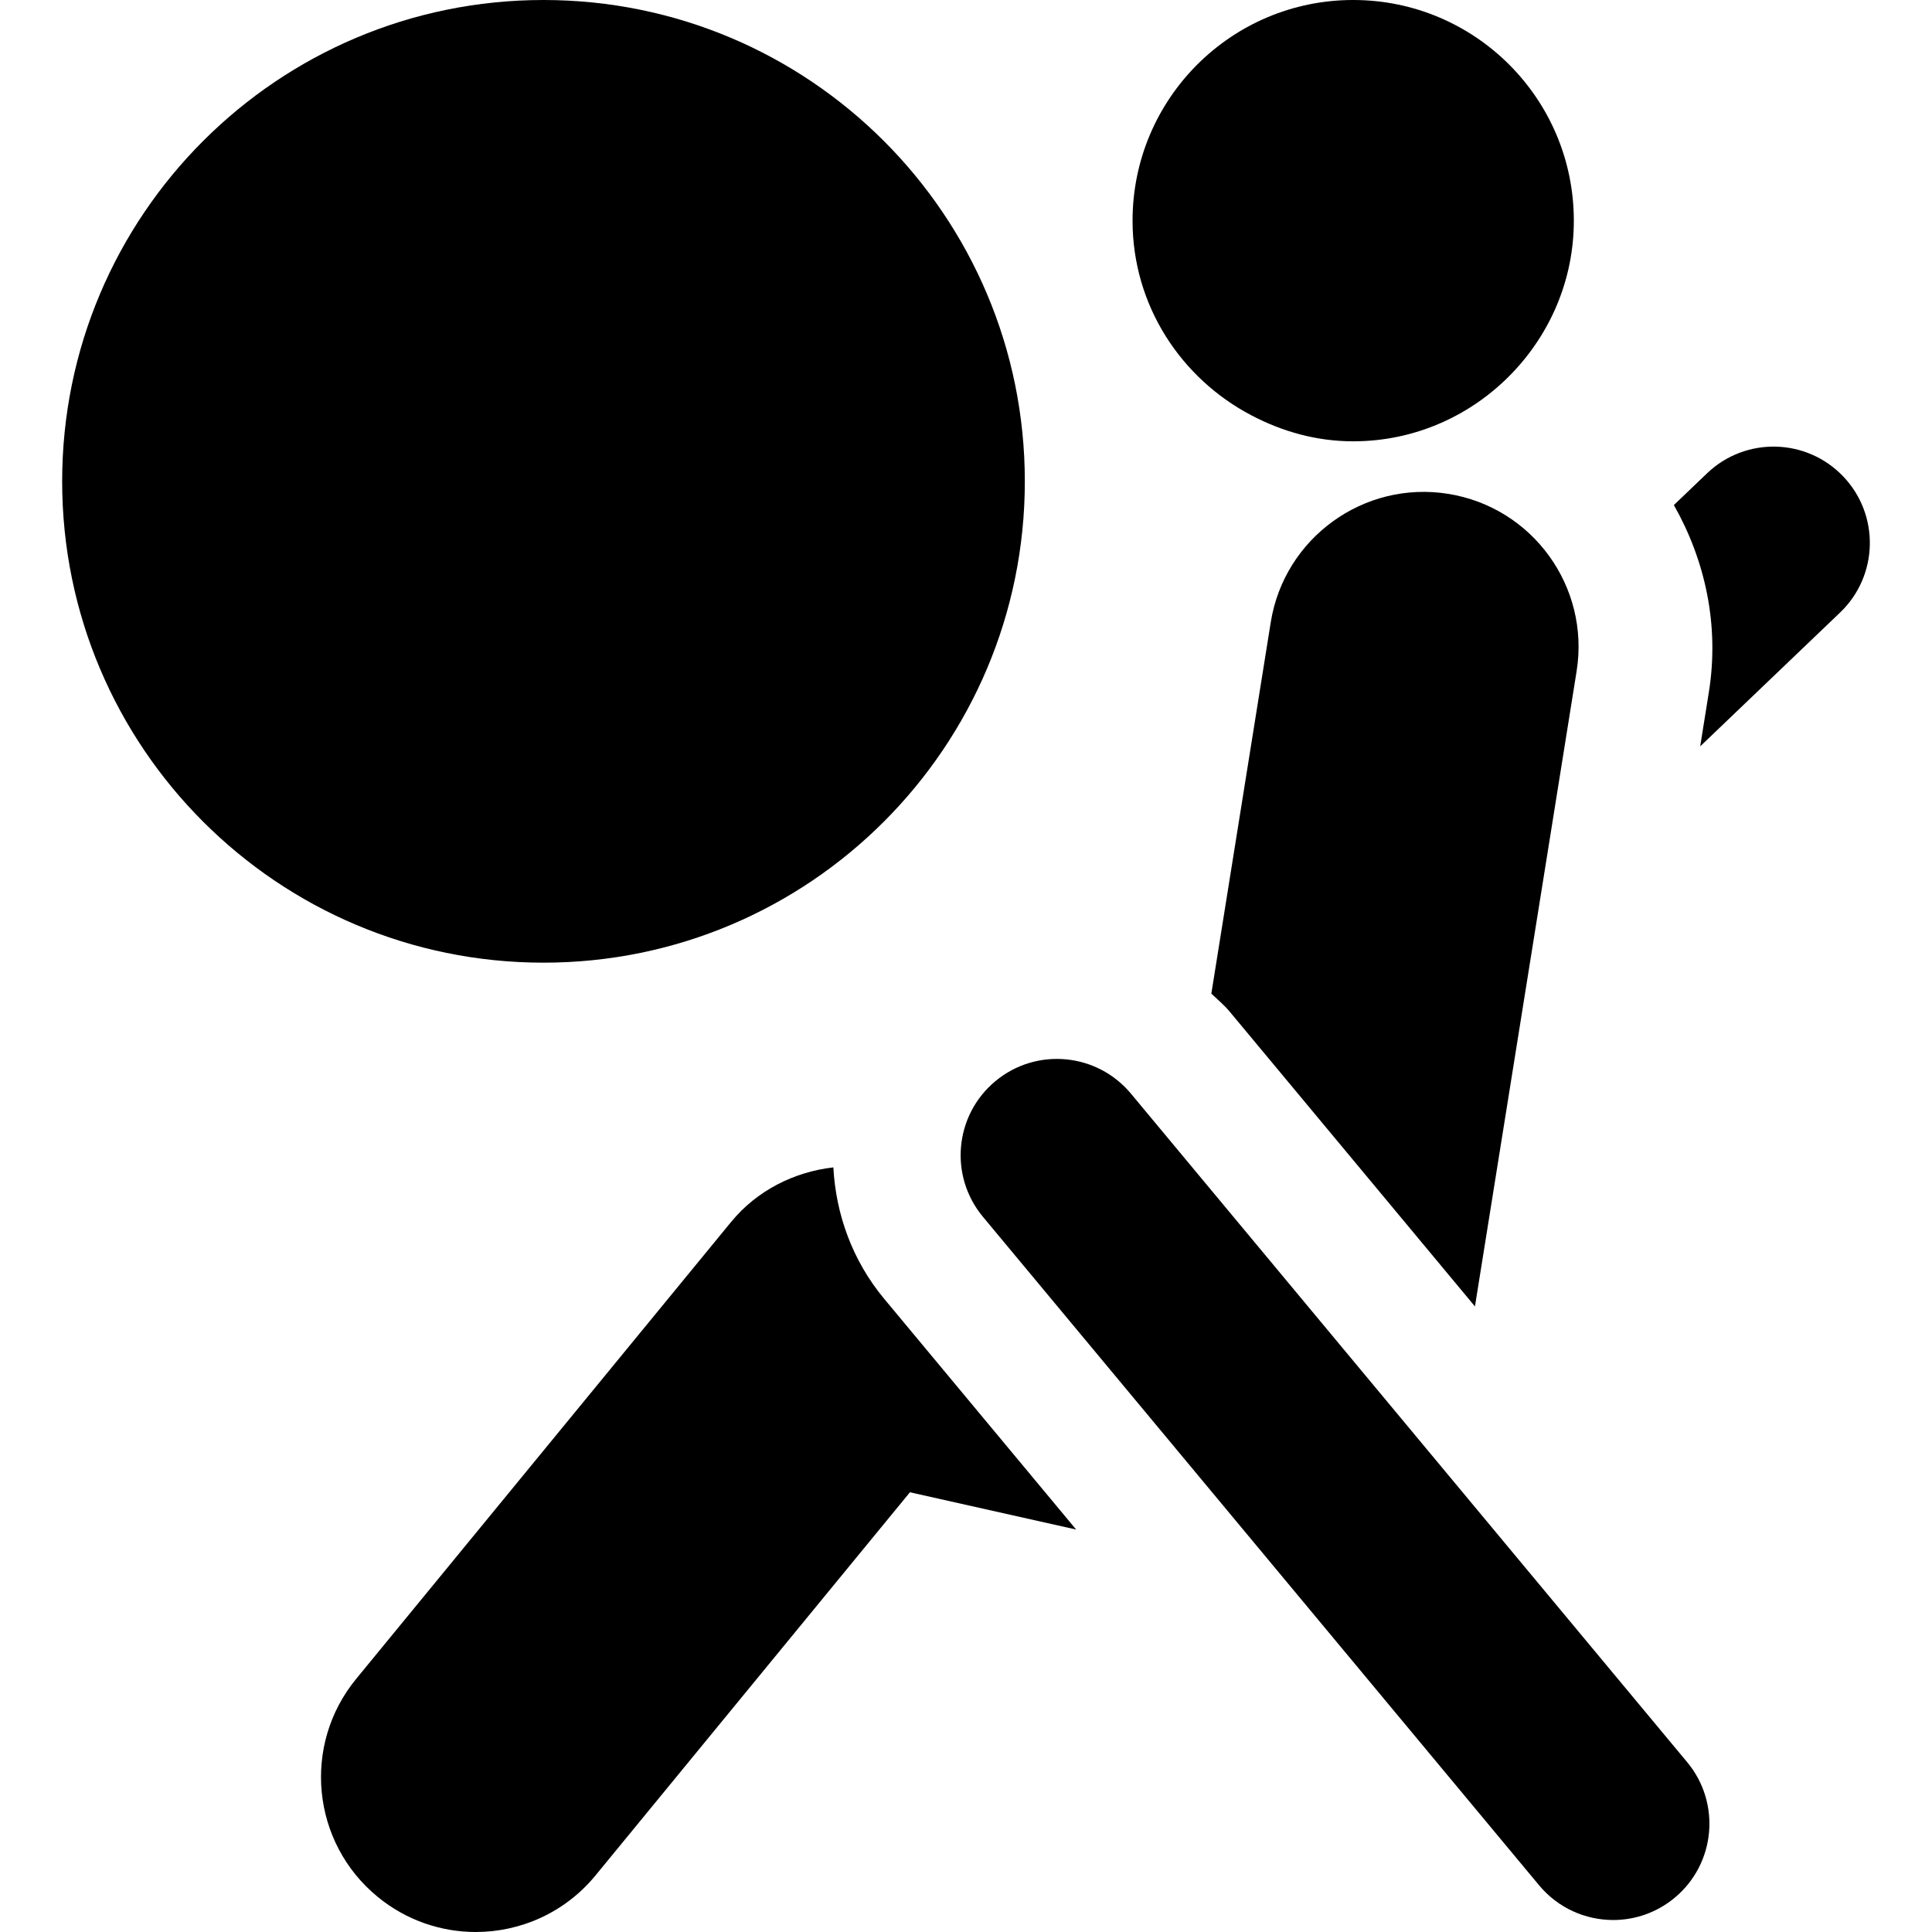
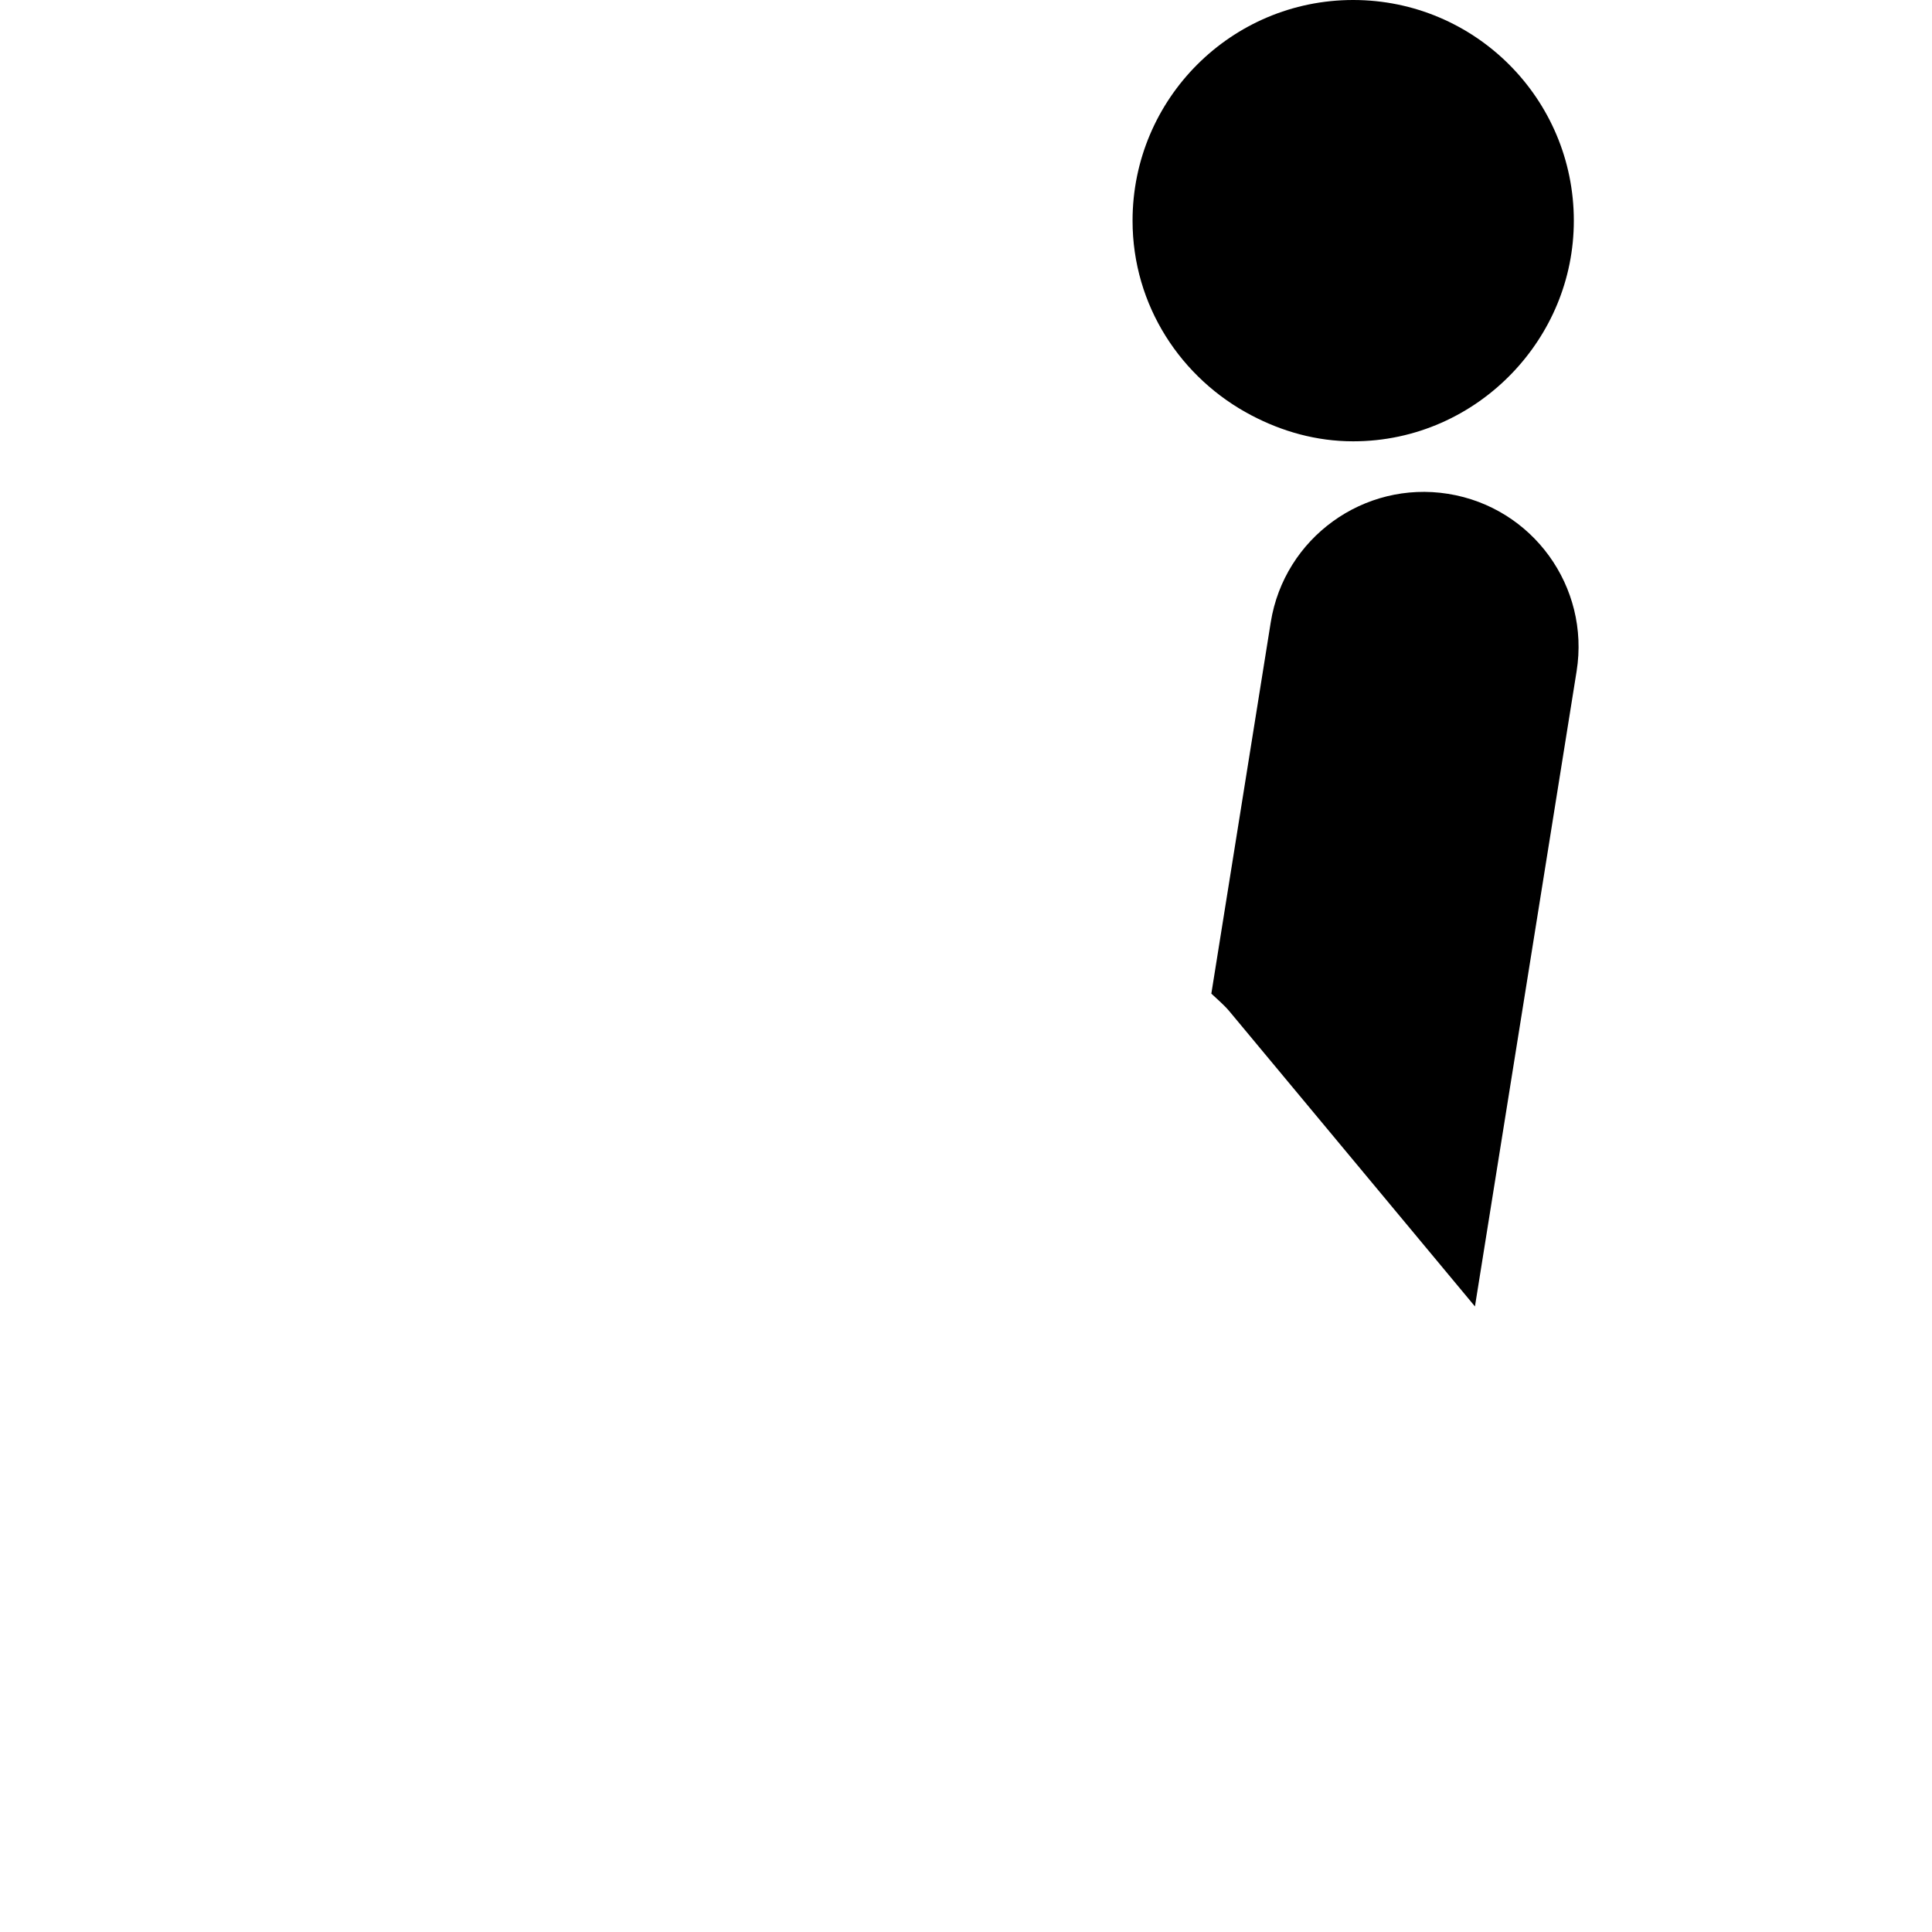
<svg xmlns="http://www.w3.org/2000/svg" fill="#000000" height="800px" width="800px" version="1.1" id="Capa_1" viewBox="0 0 295.714 295.714" xml:space="preserve">
  <g id="XMLID_42_">
-     <path id="XMLID_48_" d="M282.114,72.911c-5.641-5.892-14.965-6.083-20.836-0.461l-5.074,4.854   c4.777,8.423,7.003,18.365,5.352,28.668l-1.323,8.265l21.42-20.49C287.533,88.119,287.735,78.79,282.114,72.911z" />
-     <path id="XMLID_47_" d="M127.554,178.681c-6.015,0.692-11.693,3.53-15.666,8.37l-57.374,69.923   c-8.308,10.12-6.831,25.056,3.29,33.359c4.404,3.615,9.728,5.381,15.021,5.381c6.851,0,13.651-2.959,18.332-8.668l48.119-58.636   l25.44,5.703l-29.374-35.307C130.422,192.892,127.938,185.813,127.554,178.681z" />
    <path id="XMLID_46_" d="M221.651,75.587c-12.884-2.063-25.076,6.729-27.148,19.655l-9.094,56.843   c0.941,0.896,1.938,1.712,2.792,2.738l37.556,45.14l15.561-97.229C243.378,89.808,234.581,77.653,221.651,75.587z" />
    <path id="XMLID_45_" d="M191.576,63.591c4.672,2.447,9.9,3.957,15.541,3.957c9.592,0,18.207-4.044,24.355-10.462   c5.804-6.067,9.42-14.254,9.42-23.31C240.893,15.124,225.775,0,207.117,0c-18.649,0-33.767,15.124-33.767,33.776   C173.35,46.788,180.793,57.949,191.576,63.591z" />
-     <path id="XMLID_44_" d="M173.1,167.39c-5.209-6.249-14.484-7.113-20.749-1.903c-6.264,5.209-7.107,14.5-1.907,20.753   l85.135,102.329c2.917,3.5,7.108,5.31,11.34,5.31c3.319,0,6.656-1.118,9.411-3.407c6.263-5.208,7.108-14.499,1.909-20.754   L173.1,167.39z" />
-     <path id="XMLID_43_" d="M156.861,73.673C156.861,32.984,123.88,0,83.186,0C42.493,0,9.514,32.984,9.514,73.673   c0,40.688,32.979,73.674,73.672,73.674C123.88,147.347,156.861,114.36,156.861,73.673z" />
  </g>
</svg>